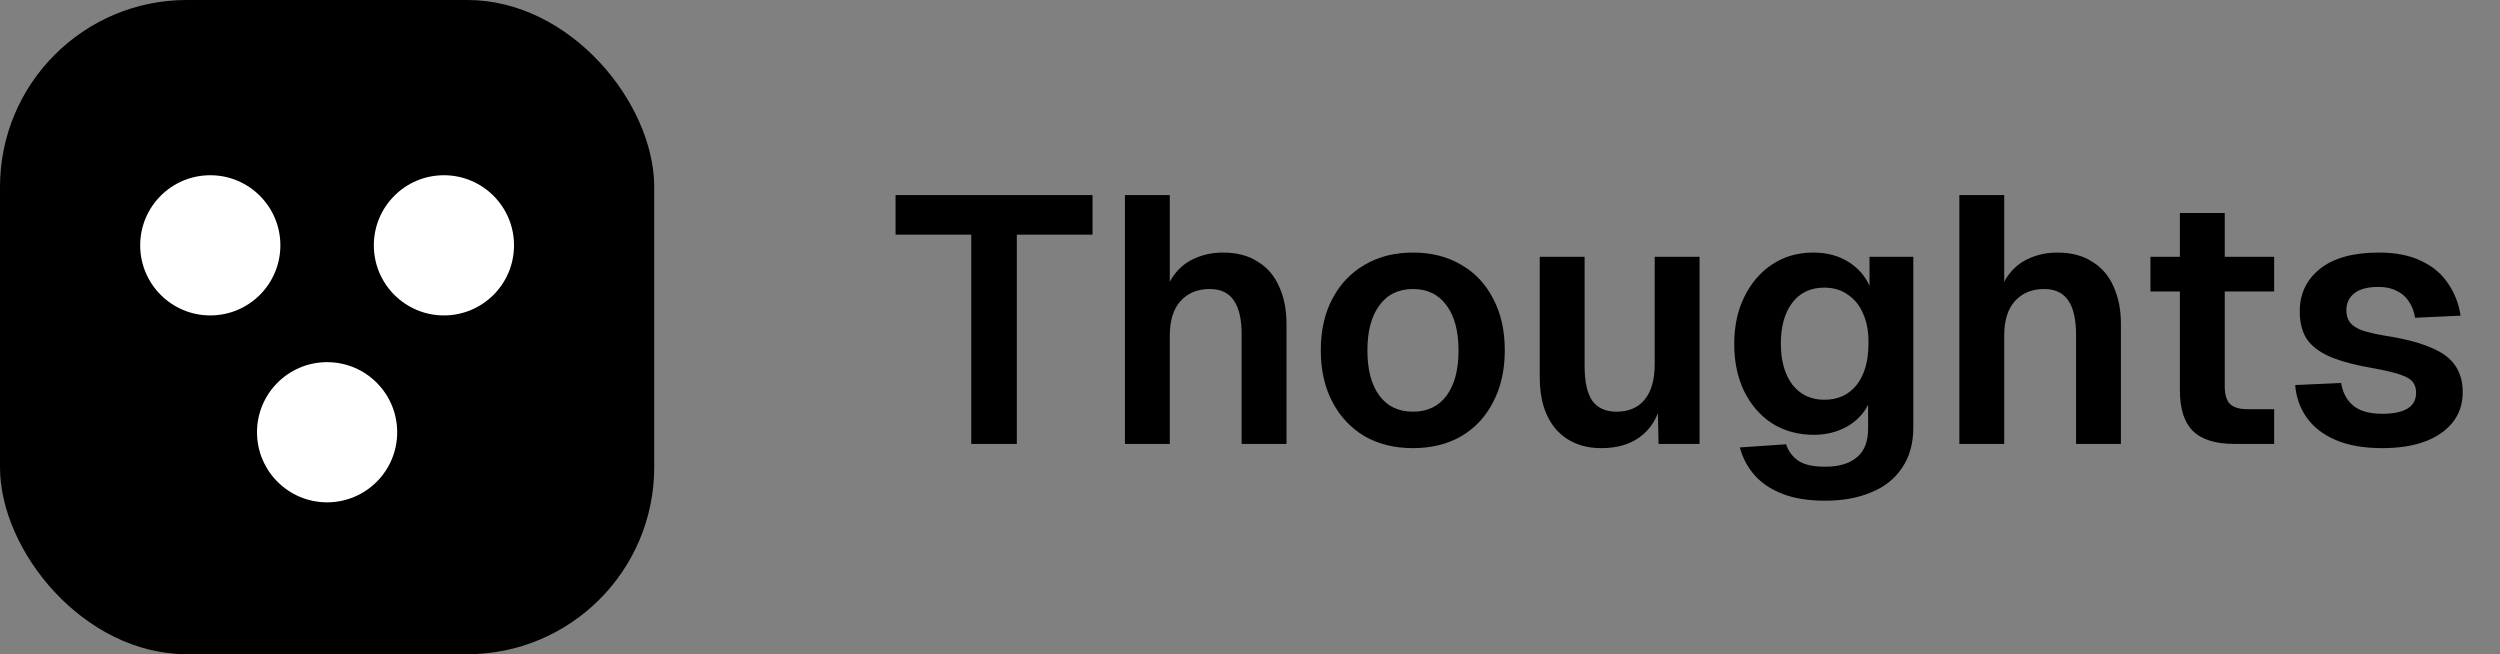
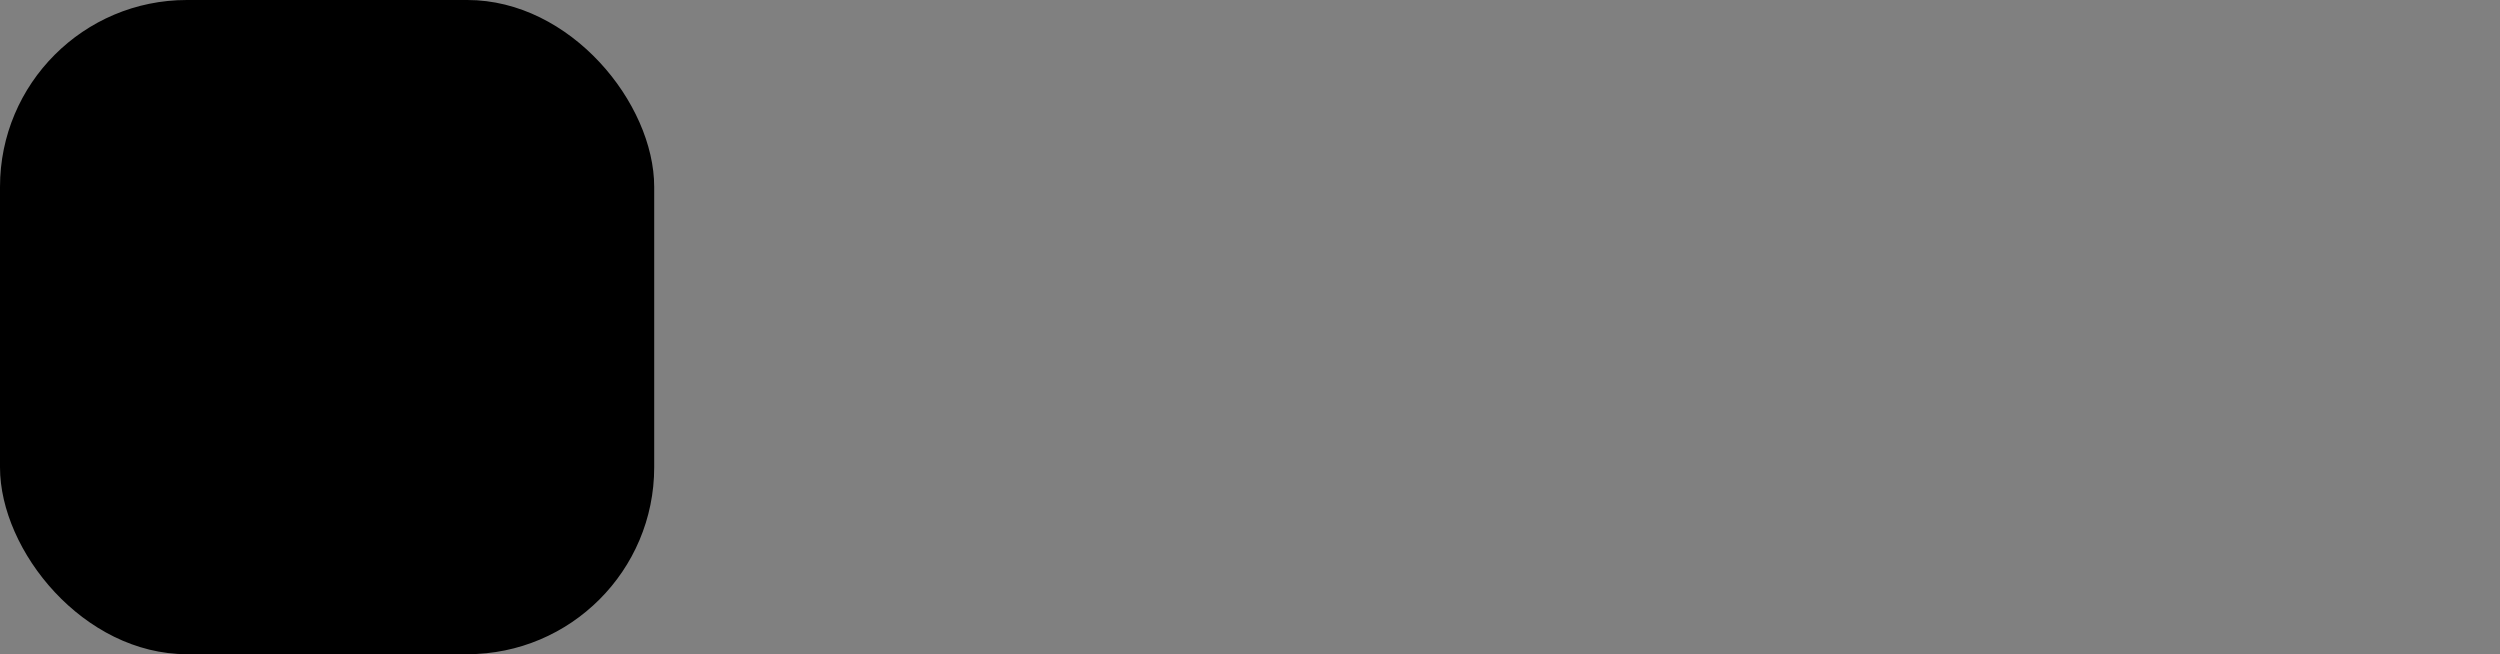
<svg xmlns="http://www.w3.org/2000/svg" width="107" height="28" viewBox="0 0 107 28" fill="none">
  <rect x="0" y="0" width="107" height="28" fill="#808080" stroke="none" />
  <rect width="28" height="28" rx="8" fill="black" />
-   <circle cx="14" cy="18.5" r="3" fill="white" />
-   <circle cx="9" cy="10.5" r="3" fill="white" />
-   <circle cx="19" cy="10.5" r="3" fill="white" />
-   <path d="M41.57 19V10.045H38.33V8.35H46.76V10.045H43.52V19H41.57ZM48.147 19V8.35H50.067V12.82H49.827C49.907 12.36 50.067 11.985 50.307 11.695C50.547 11.395 50.842 11.175 51.192 11.035C51.542 10.885 51.927 10.81 52.347 10.81C52.937 10.81 53.432 10.94 53.832 11.2C54.242 11.45 54.547 11.805 54.747 12.265C54.957 12.725 55.062 13.255 55.062 13.855V19H53.142V14.32C53.142 13.67 53.032 13.185 52.812 12.865C52.592 12.535 52.247 12.37 51.777 12.37C51.257 12.37 50.842 12.54 50.532 12.88C50.222 13.22 50.067 13.715 50.067 14.365V19H48.147ZM60.475 19.18C59.685 19.18 58.995 19.01 58.405 18.67C57.815 18.32 57.355 17.83 57.025 17.2C56.695 16.57 56.53 15.835 56.53 14.995C56.53 14.145 56.695 13.41 57.025 12.79C57.355 12.16 57.815 11.675 58.405 11.335C58.995 10.985 59.685 10.81 60.475 10.81C61.265 10.81 61.955 10.985 62.545 11.335C63.135 11.675 63.59 12.16 63.91 12.79C64.24 13.41 64.405 14.145 64.405 14.995C64.405 15.835 64.24 16.57 63.91 17.2C63.59 17.83 63.135 18.32 62.545 18.67C61.955 19.01 61.265 19.18 60.475 19.18ZM60.475 17.62C61.095 17.62 61.575 17.39 61.915 16.93C62.255 16.47 62.425 15.825 62.425 14.995C62.425 14.175 62.255 13.535 61.915 13.075C61.575 12.605 61.095 12.37 60.475 12.37C59.855 12.37 59.375 12.605 59.035 13.075C58.695 13.535 58.525 14.175 58.525 14.995C58.525 15.825 58.695 16.47 59.035 16.93C59.375 17.39 59.855 17.62 60.475 17.62ZM68.541 19.18C67.731 19.18 67.086 18.915 66.606 18.385C66.136 17.845 65.901 17.1 65.901 16.15V10.99H67.821V15.67C67.821 16.34 67.931 16.835 68.151 17.155C68.381 17.465 68.726 17.62 69.186 17.62C69.706 17.62 70.106 17.45 70.386 17.11C70.676 16.76 70.821 16.255 70.821 15.595V10.99H72.741V19H70.986L70.941 16.795L71.181 16.87C71.061 17.63 70.776 18.205 70.326 18.595C69.876 18.985 69.281 19.18 68.541 19.18ZM78.11 21.43C77.41 21.43 76.81 21.335 76.31 21.145C75.81 20.955 75.405 20.685 75.095 20.335C74.795 19.995 74.585 19.6 74.465 19.15L76.445 19.015C76.545 19.315 76.72 19.55 76.97 19.72C77.22 19.89 77.6 19.975 78.11 19.975C78.71 19.975 79.165 19.84 79.475 19.57C79.795 19.31 79.955 18.9 79.955 18.34V17.32C79.765 17.71 79.46 18.025 79.04 18.265C78.62 18.495 78.15 18.61 77.63 18.61C76.97 18.61 76.38 18.45 75.86 18.13C75.35 17.8 74.95 17.345 74.66 16.765C74.37 16.175 74.225 15.495 74.225 14.725C74.225 13.955 74.37 13.28 74.66 12.7C74.95 12.11 75.345 11.65 75.845 11.32C76.355 10.98 76.94 10.81 77.6 10.81C78.18 10.81 78.68 10.94 79.1 11.2C79.52 11.46 79.825 11.805 80.015 12.235V10.99H81.89V18.295C81.89 18.975 81.73 19.55 81.41 20.02C81.1 20.49 80.66 20.84 80.09 21.07C79.53 21.31 78.87 21.43 78.11 21.43ZM78.08 17.11C78.66 17.11 79.12 16.9 79.46 16.48C79.8 16.05 79.97 15.46 79.97 14.71C79.98 14.21 79.905 13.785 79.745 13.435C79.595 13.075 79.375 12.8 79.085 12.61C78.805 12.41 78.47 12.31 78.08 12.31C77.49 12.31 77.03 12.53 76.7 12.97C76.38 13.4 76.22 13.98 76.22 14.71C76.22 15.44 76.385 16.025 76.715 16.465C77.055 16.895 77.51 17.11 78.08 17.11ZM83.86 19V8.35H85.78V12.82H85.54C85.62 12.36 85.78 11.985 86.02 11.695C86.26 11.395 86.555 11.175 86.905 11.035C87.255 10.885 87.64 10.81 88.06 10.81C88.65 10.81 89.145 10.94 89.545 11.2C89.955 11.45 90.26 11.805 90.46 12.265C90.67 12.725 90.775 13.255 90.775 13.855V19H88.855V14.32C88.855 13.67 88.745 13.185 88.525 12.865C88.305 12.535 87.96 12.37 87.49 12.37C86.97 12.37 86.555 12.54 86.245 12.88C85.935 13.22 85.78 13.715 85.78 14.365V19H83.86ZM95.624 19C94.824 19 94.234 18.815 93.854 18.445C93.484 18.075 93.299 17.495 93.299 16.705V9.115H95.219V16.525C95.219 16.895 95.299 17.155 95.459 17.305C95.619 17.445 95.869 17.515 96.209 17.515H97.334V19H95.624ZM92.039 12.475V10.99H97.334V12.475H92.039ZM101.969 19.18C101.179 19.18 100.514 19.065 99.974 18.835C99.434 18.605 99.019 18.285 98.729 17.875C98.439 17.465 98.274 17 98.234 16.48L100.199 16.39C100.269 16.81 100.444 17.135 100.724 17.365C101.004 17.595 101.419 17.71 101.969 17.71C102.419 17.71 102.769 17.64 103.019 17.5C103.279 17.35 103.409 17.12 103.409 16.81C103.409 16.63 103.364 16.48 103.274 16.36C103.194 16.24 103.024 16.135 102.764 16.045C102.514 15.955 102.144 15.865 101.654 15.775C100.834 15.635 100.189 15.465 99.719 15.265C99.249 15.055 98.914 14.795 98.714 14.485C98.524 14.175 98.429 13.79 98.429 13.33C98.429 12.58 98.714 11.975 99.284 11.515C99.864 11.045 100.709 10.81 101.819 10.81C102.539 10.81 103.144 10.93 103.634 11.17C104.124 11.4 104.504 11.72 104.774 12.13C105.054 12.53 105.234 12.99 105.314 13.51L103.364 13.6C103.324 13.33 103.234 13.095 103.094 12.895C102.964 12.695 102.789 12.545 102.569 12.445C102.359 12.335 102.104 12.28 101.804 12.28C101.344 12.28 100.999 12.37 100.769 12.55C100.539 12.73 100.424 12.97 100.424 13.27C100.424 13.48 100.474 13.655 100.574 13.795C100.684 13.935 100.859 14.05 101.099 14.14C101.339 14.22 101.659 14.295 102.059 14.365C102.899 14.495 103.559 14.665 104.039 14.875C104.529 15.075 104.879 15.335 105.089 15.655C105.299 15.965 105.404 16.34 105.404 16.78C105.404 17.29 105.259 17.725 104.969 18.085C104.679 18.445 104.274 18.72 103.754 18.91C103.244 19.09 102.649 19.18 101.969 19.18Z" fill="black" />
</svg>